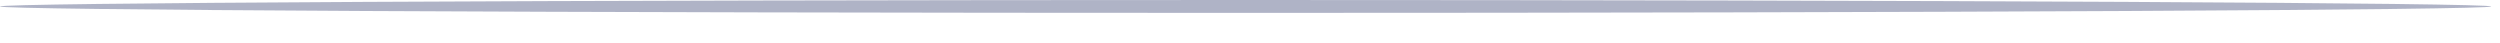
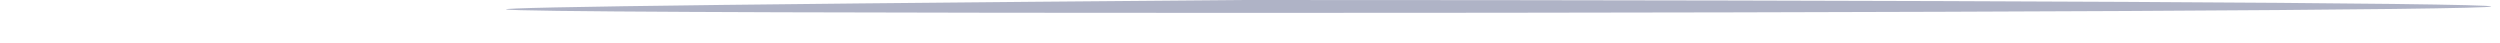
<svg xmlns="http://www.w3.org/2000/svg" fill="none" height="100%" overflow="visible" preserveAspectRatio="none" style="display: block;" viewBox="0 0 58 1" width="100%">
-   <path d="M28.898 0.299C44.858 0.299 57.796 0.232 57.796 0.15C57.796 0.067 44.858 0 28.898 0C12.938 0 0 0.067 0 0.15C0 0.232 12.938 0.299 28.898 0.299Z" fill="#AFB3C6" id="Vector" />
+   <path d="M28.898 0.299C44.858 0.299 57.796 0.232 57.796 0.15C57.796 0.067 44.858 0 28.898 0C0 0.232 12.938 0.299 28.898 0.299Z" fill="#AFB3C6" id="Vector" />
</svg>